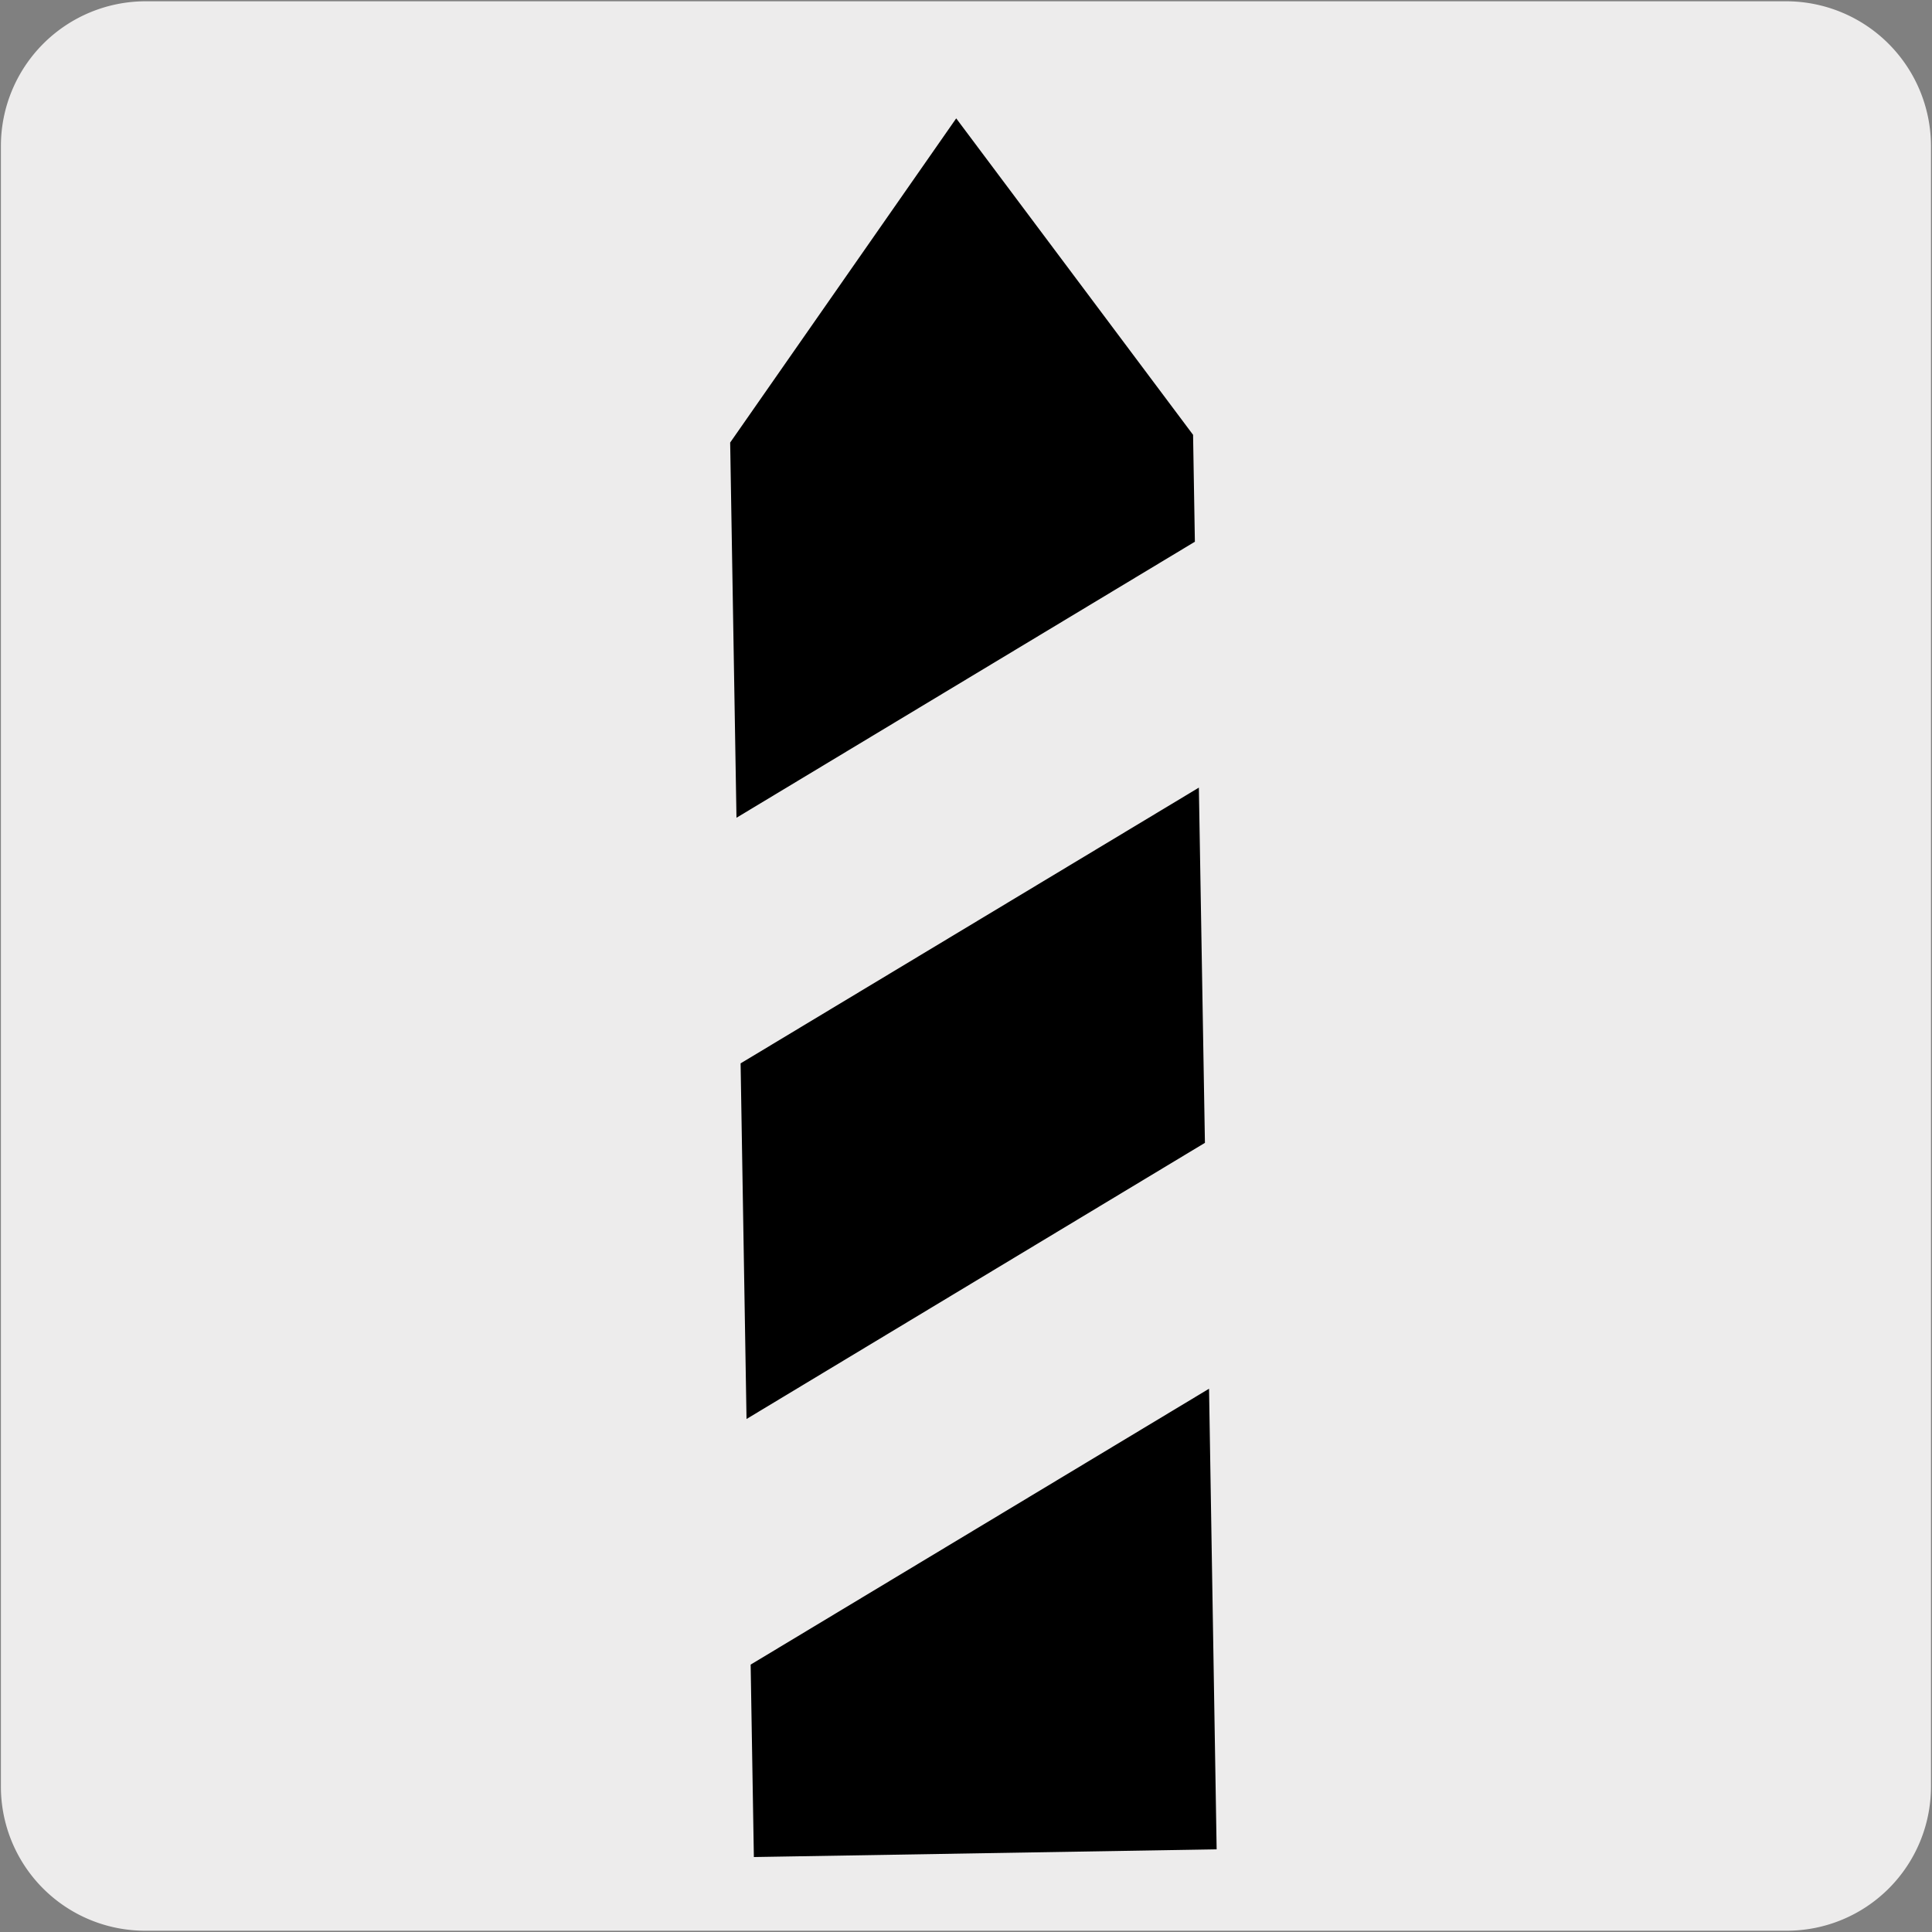
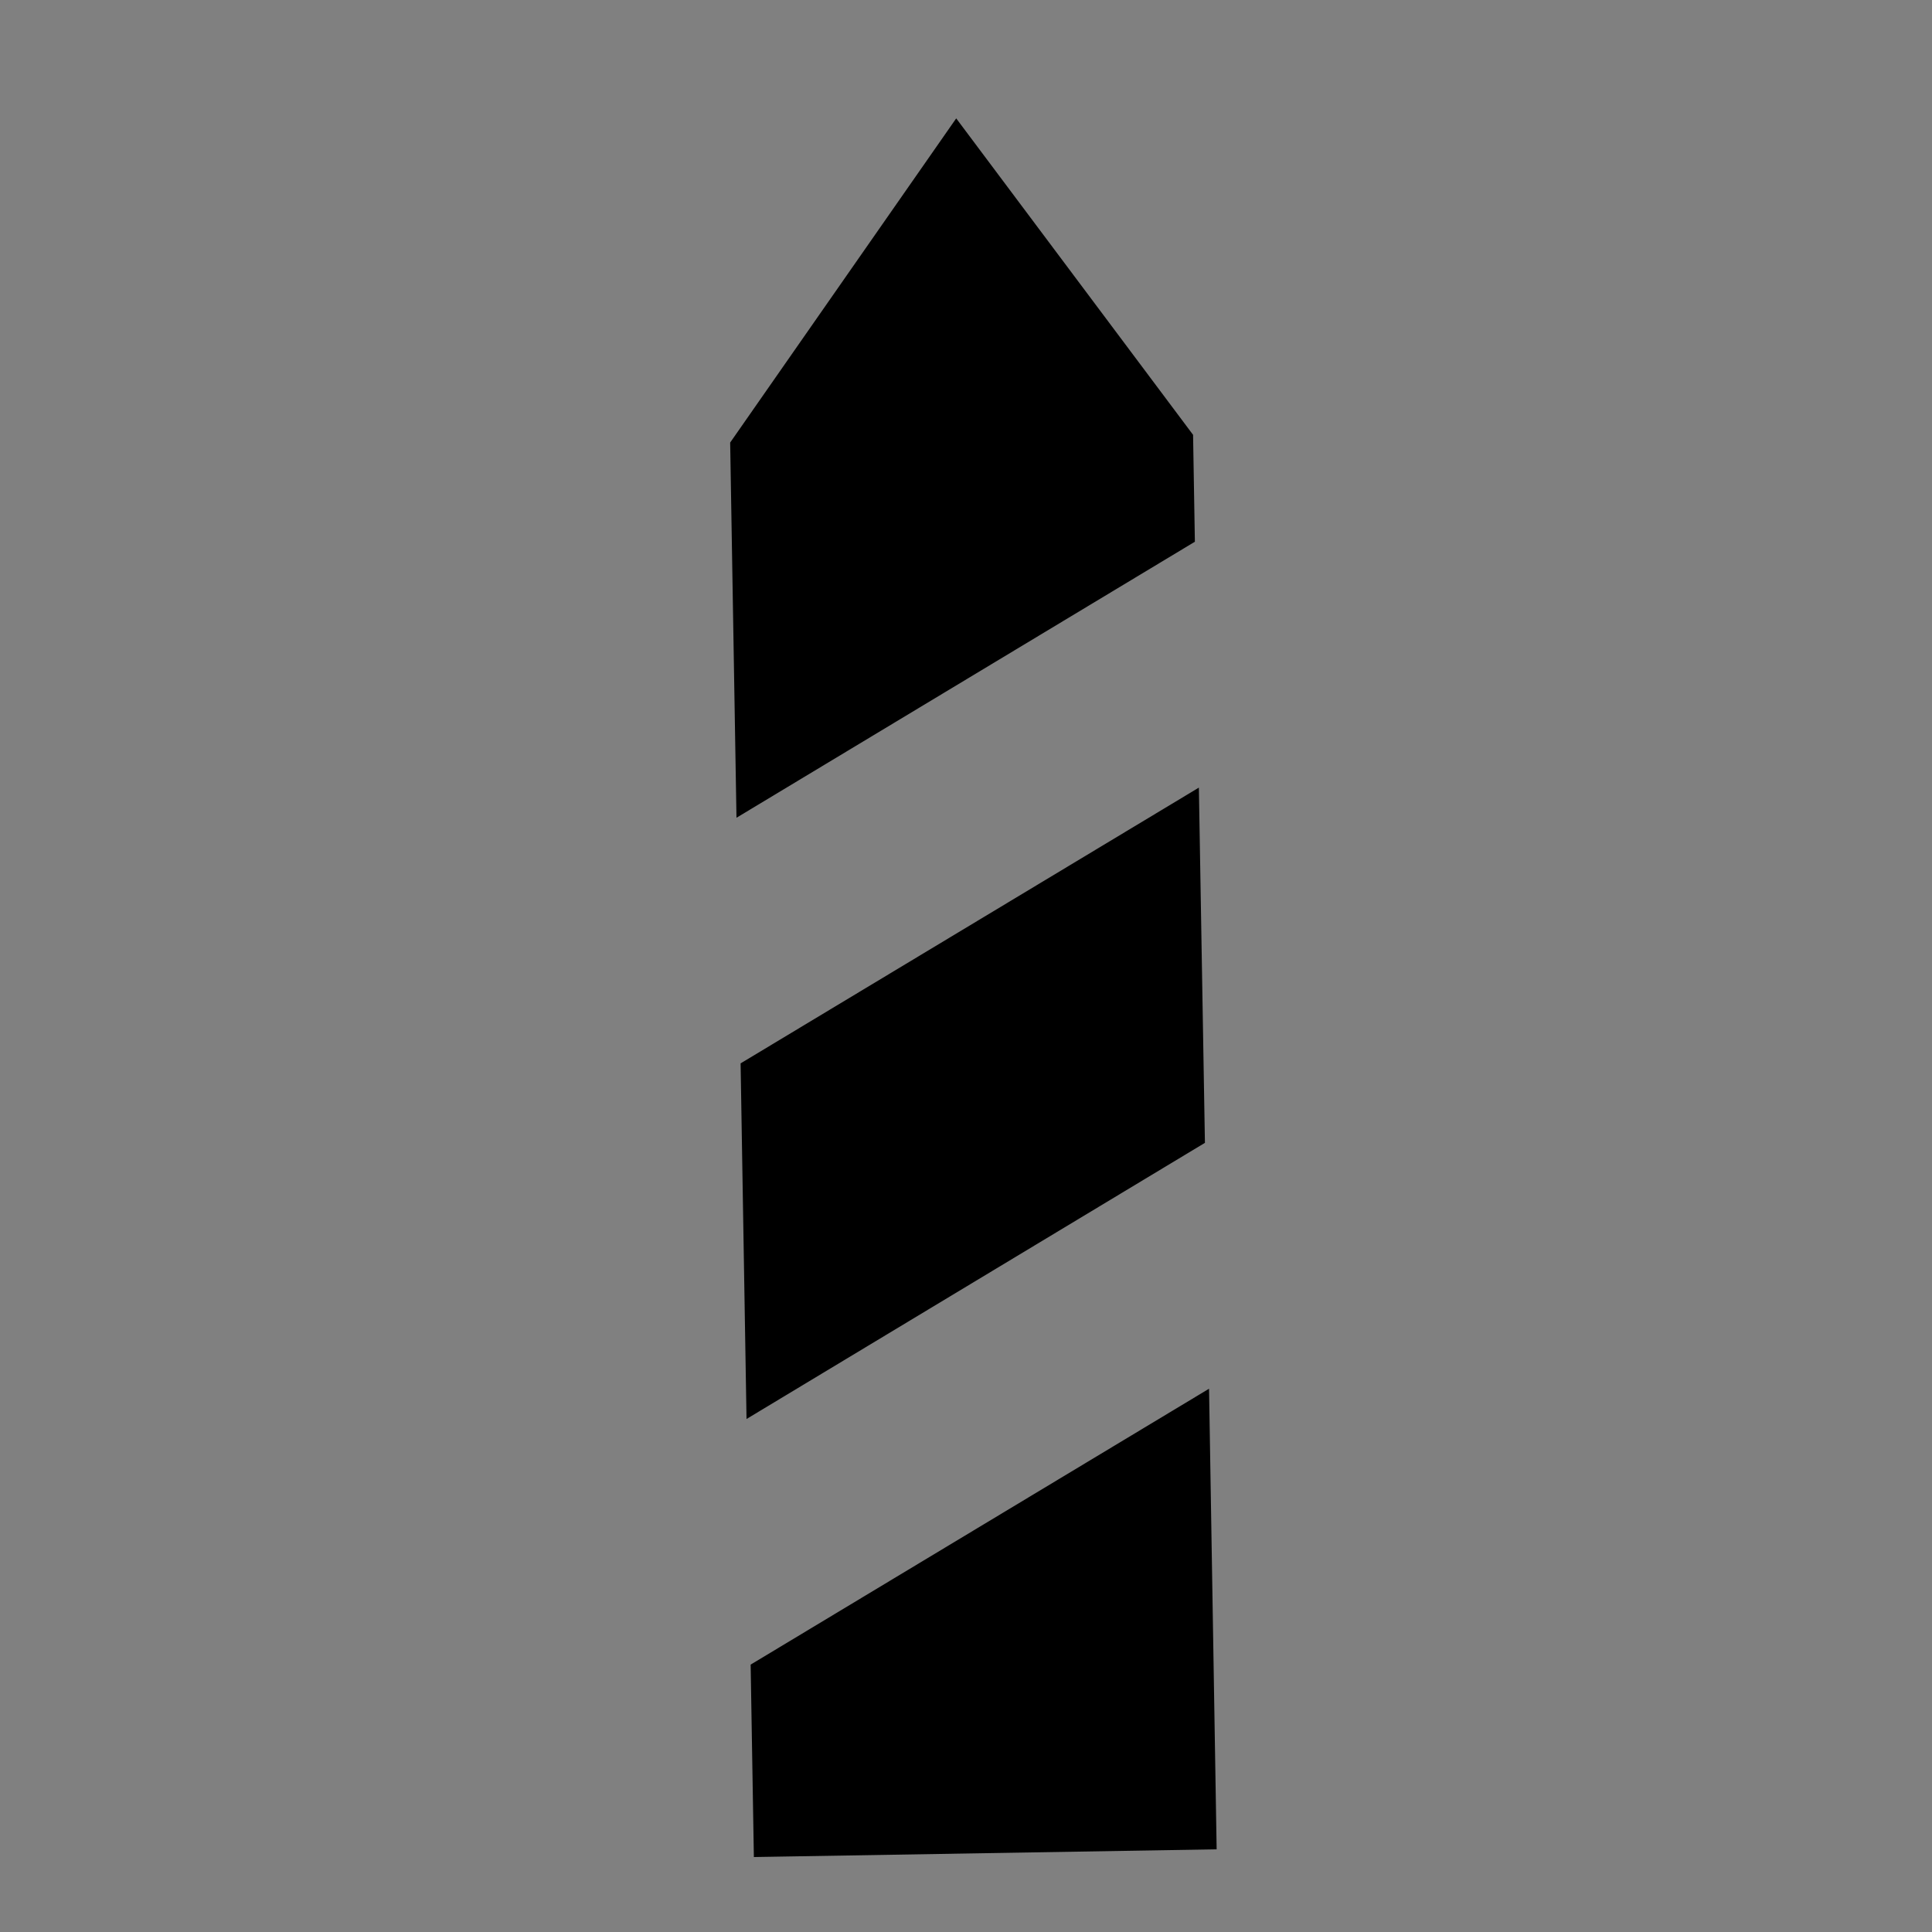
<svg xmlns="http://www.w3.org/2000/svg" id="Layer_1" data-name="Layer 1" viewBox="0 0 150 150">
  <rect x="0" y="0" width="150" height="150" fill="#808080" stroke="none" />
  <defs>
    <style>.cls-1{fill:#edecec;}</style>
  </defs>
  <g id="Capa_2" data-name="Capa 2">
-     <path class="cls-1" d="M11.32.1H138.64a11.25,11.25,0,0,1,11.28,11.21v127.4a11.19,11.19,0,0,1-11.19,11.19H11.27A11.19,11.19,0,0,1,.07,138.72h0V11.34A11.24,11.24,0,0,1,11.31.1Z" />
-   </g>
+     </g>
  <g id="Capa_3" data-name="Capa 3">
    <polygon points="58.28 129.24 58.53 144.18 94.46 143.58 93.87 107.82 58.28 129.24" />
    <polygon points="57.5 82.56 57.96 110.17 93.55 88.73 93.08 61.15 57.5 82.56" />
    <polygon points="56.69 34.36 57.18 63.49 92.77 42.06 92.63 33.76 74.24 9.19 56.69 34.36" />
  </g>
</svg>